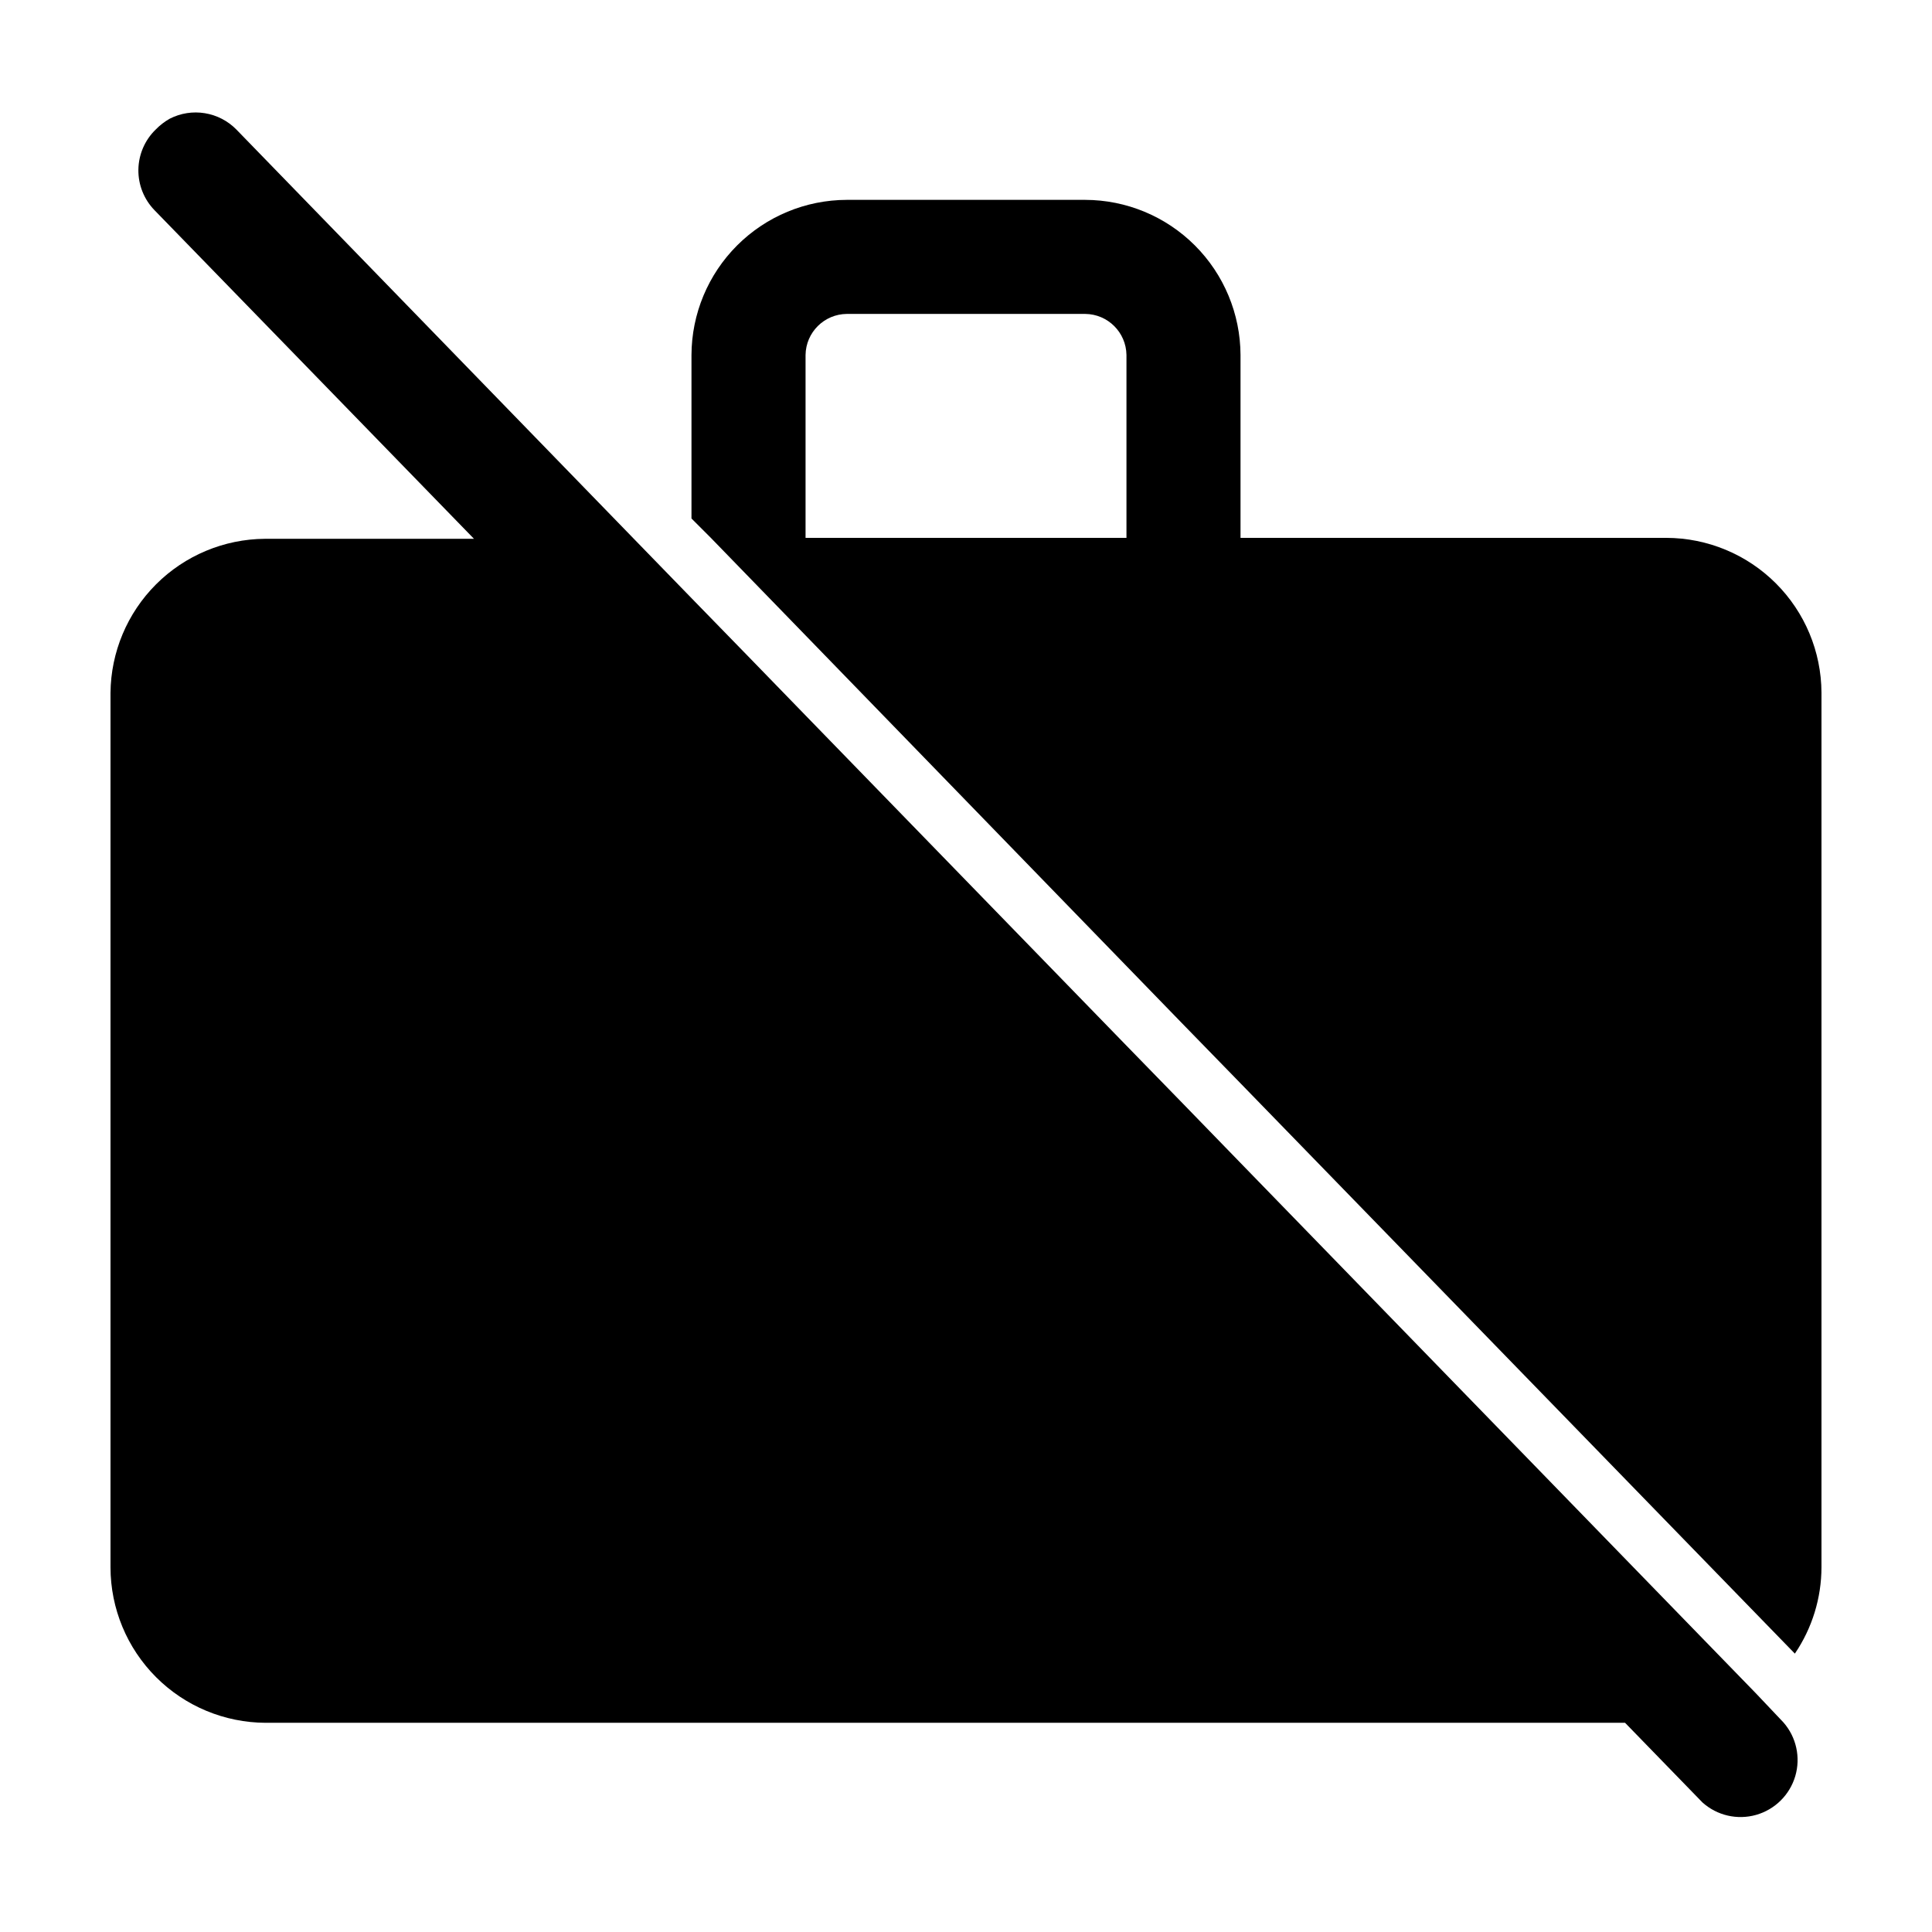
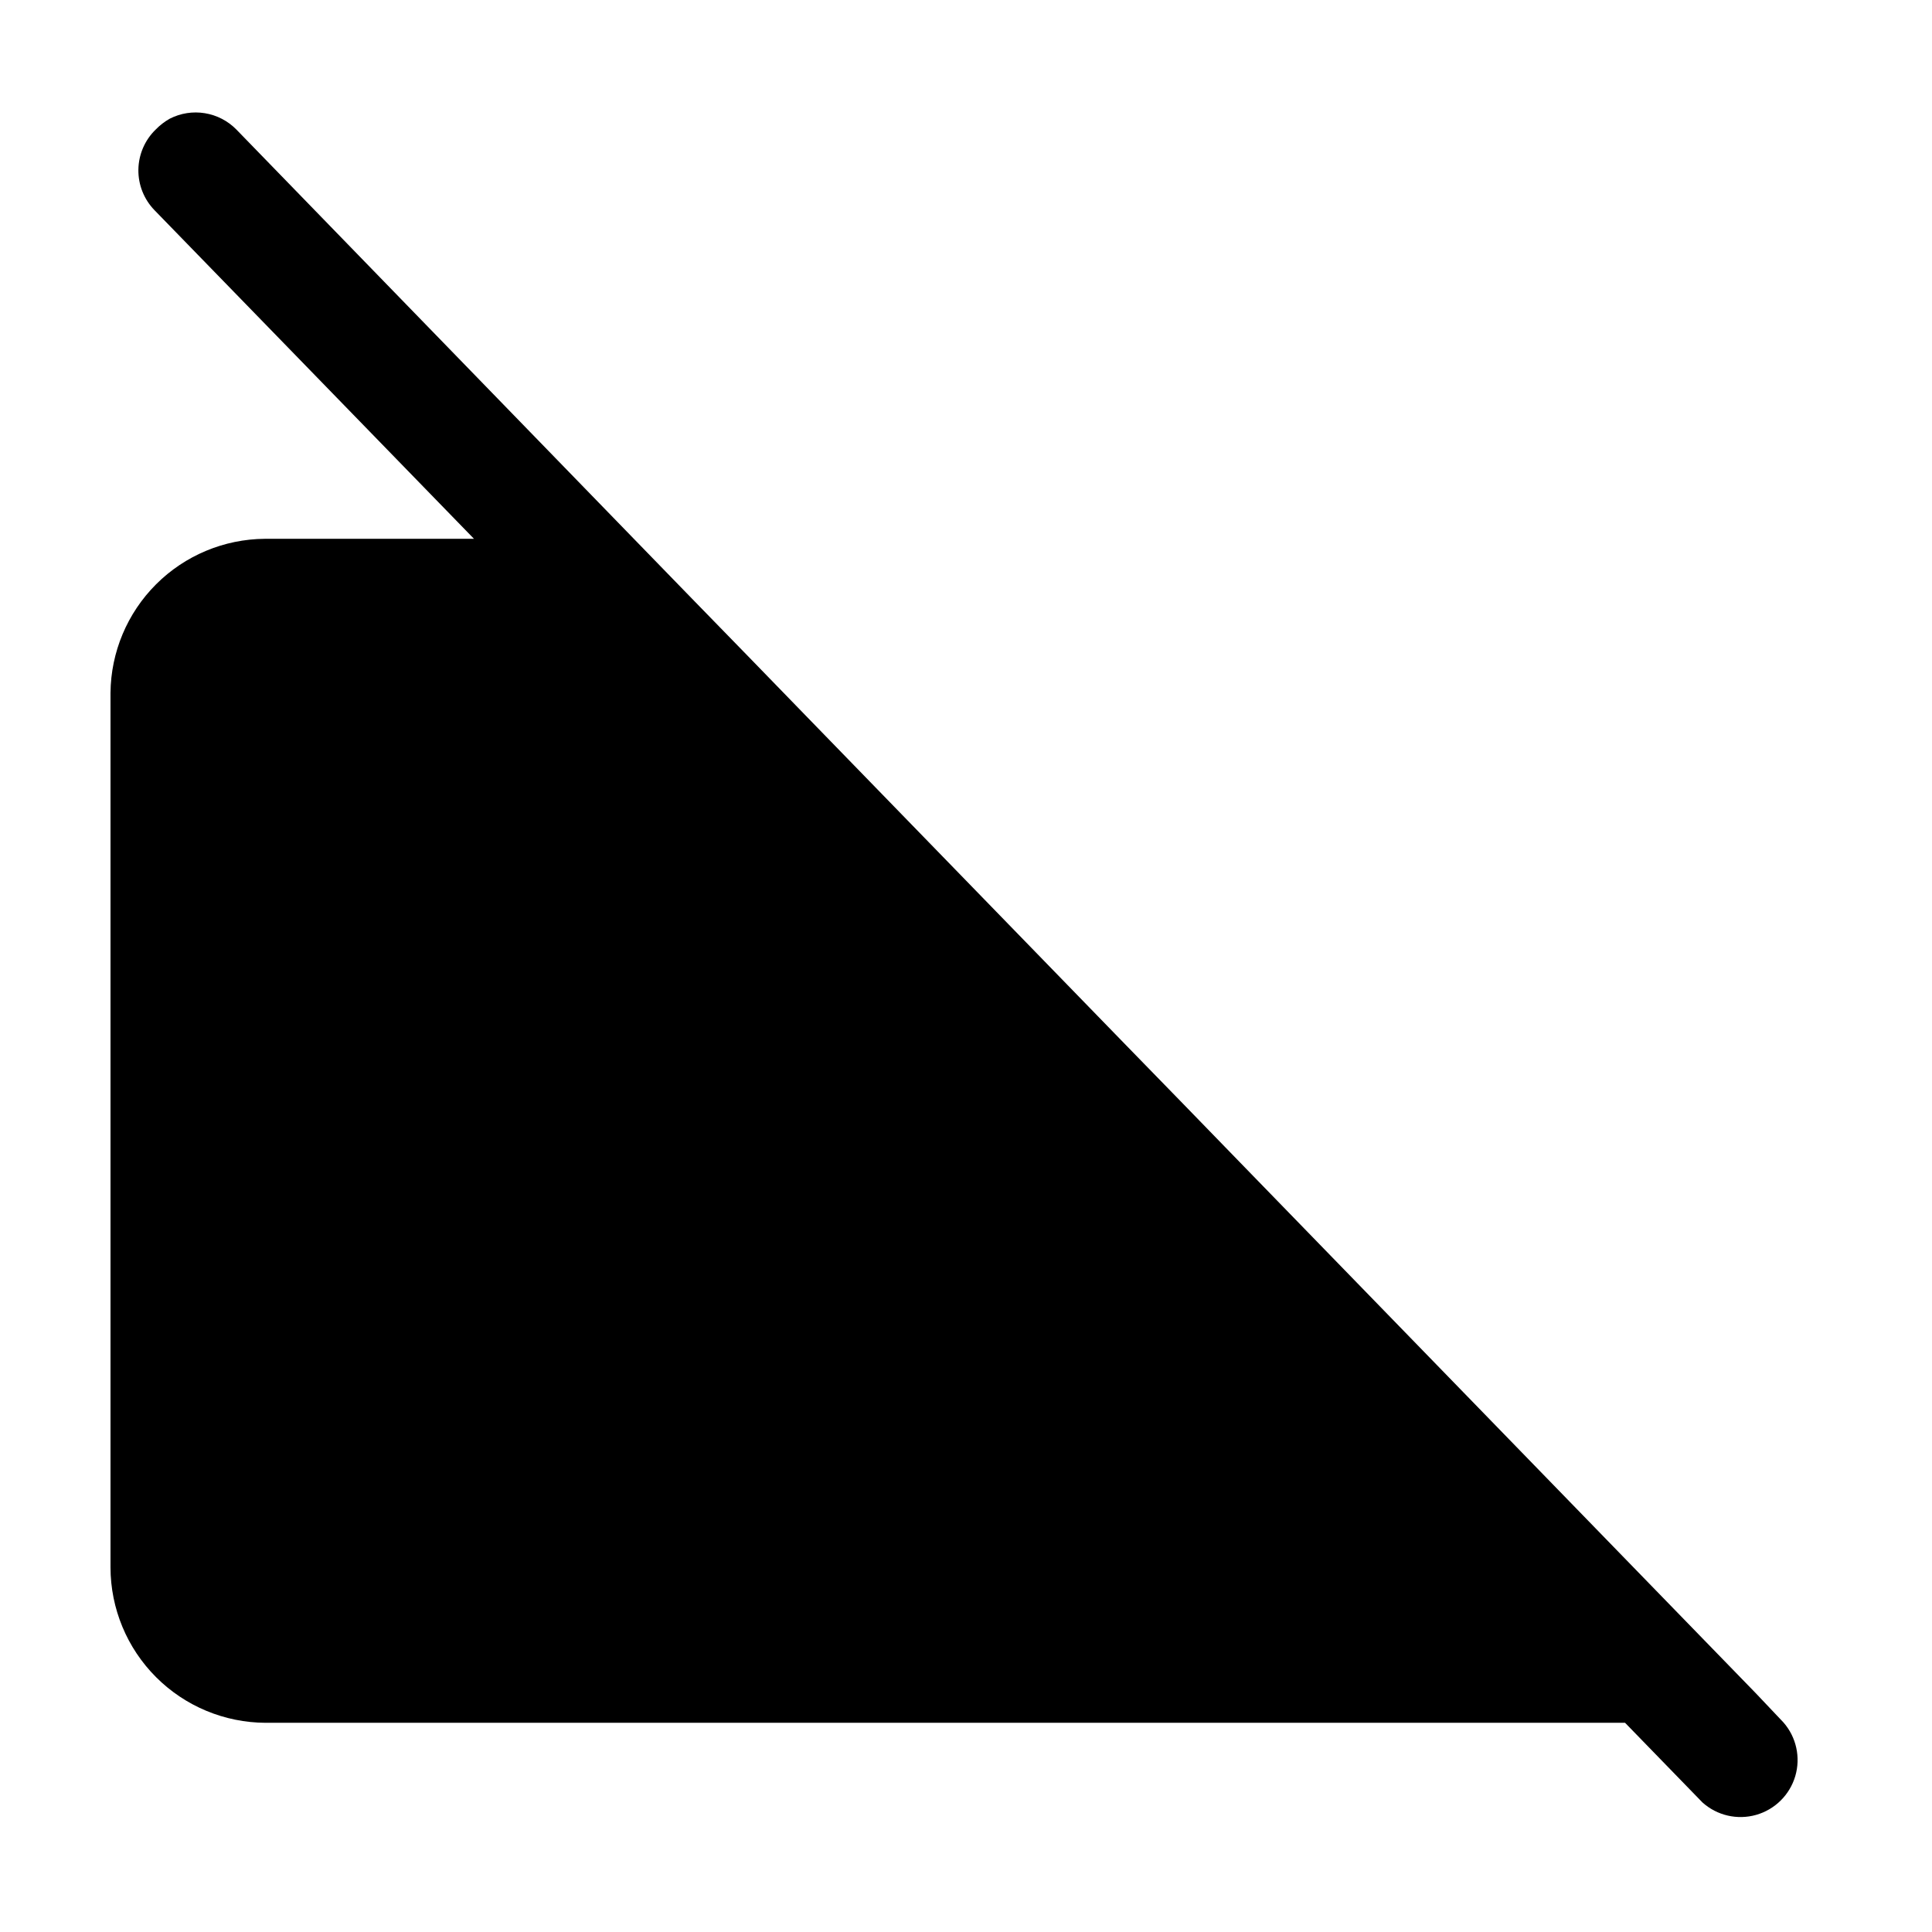
<svg xmlns="http://www.w3.org/2000/svg" fill="#000000" width="800px" height="800px" version="1.1" viewBox="144 144 512 512">
  <g>
-     <path d="m585.6 286.54h-112.85v-48.465c-0.043-10.898-4.391-21.34-12.105-29.043-7.711-7.703-18.156-12.043-29.059-12.066h-63.176c-10.898 0.023-21.348 4.363-29.059 12.066-7.711 7.703-12.062 18.145-12.102 29.043v43.328l5.039 5.039 10.078 10.379 15.113 15.566 85.039 87.613 15.113 15.566 15.113 15.516 146.91 151.14h0.004c4.59-6.762 7.047-14.75 7.051-22.922v-231.75c-0.051-10.879-4.402-21.293-12.105-28.977-7.699-7.68-18.125-12.008-29.004-12.035zm-228.12 0v-48.465c0.082-5.996 4.938-10.828 10.934-10.883h63.176c5.996 0.055 10.852 4.887 10.934 10.883v48.465z" />
    <path d="m609.38 592.8-136.63-140.61-15.113-15.566-15.113-15.516-85.047-87.512-15.113-15.566-15.113-15.516-15.516-15.973-105.1-108.22c-2.254-2.293-5.176-3.805-8.348-4.32-3.172-0.52-6.422-0.012-9.285 1.445-1.375 0.773-2.629 1.742-3.731 2.875-2.887 2.793-4.539 6.625-4.598 10.641-0.055 4.019 1.492 7.894 4.297 10.77l84.641 87.059h-55.418c-10.82 0.078-21.172 4.406-28.824 12.051s-11.996 17.992-12.086 28.809v231.75-0.004c0.027 10.902 4.363 21.348 12.066 29.059 7.703 7.715 18.145 12.062 29.043 12.105h360.27l20.508 21.109c3.856 3.465 9.223 4.707 14.211 3.297 4.988-1.414 8.906-5.285 10.379-10.258 1.469-4.973 0.289-10.352-3.129-14.25z" />
  </g>
</svg>